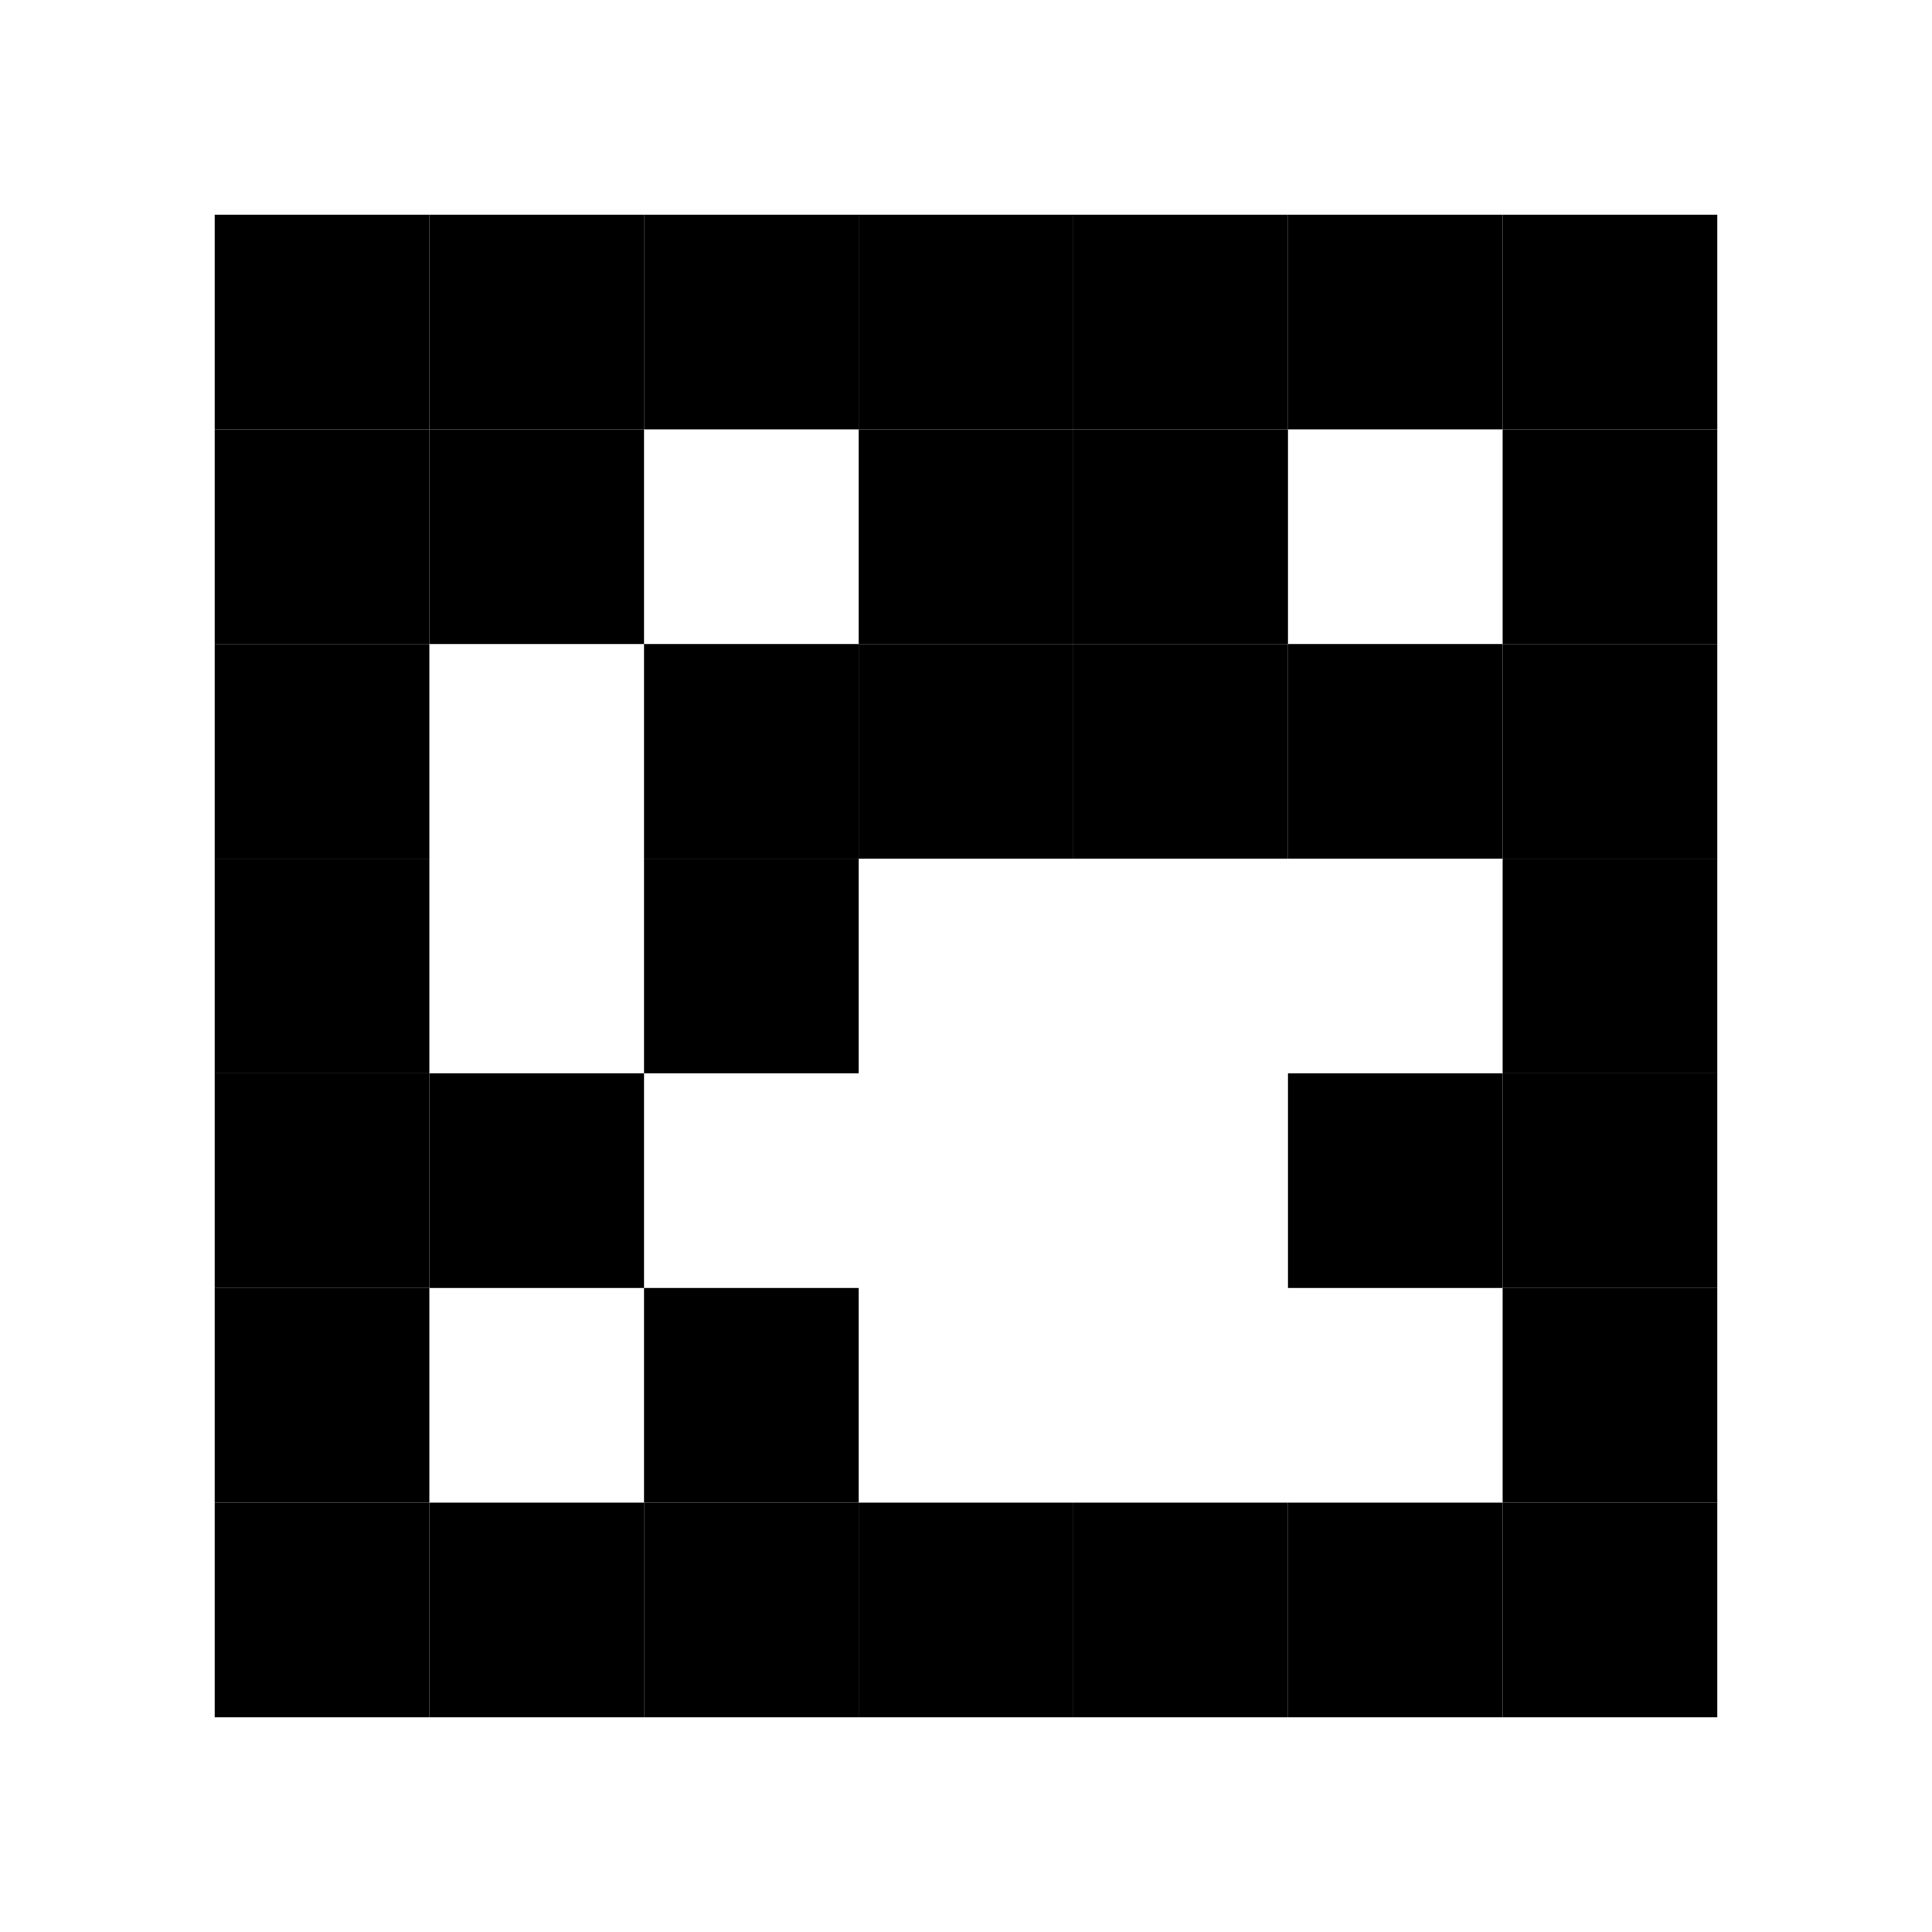
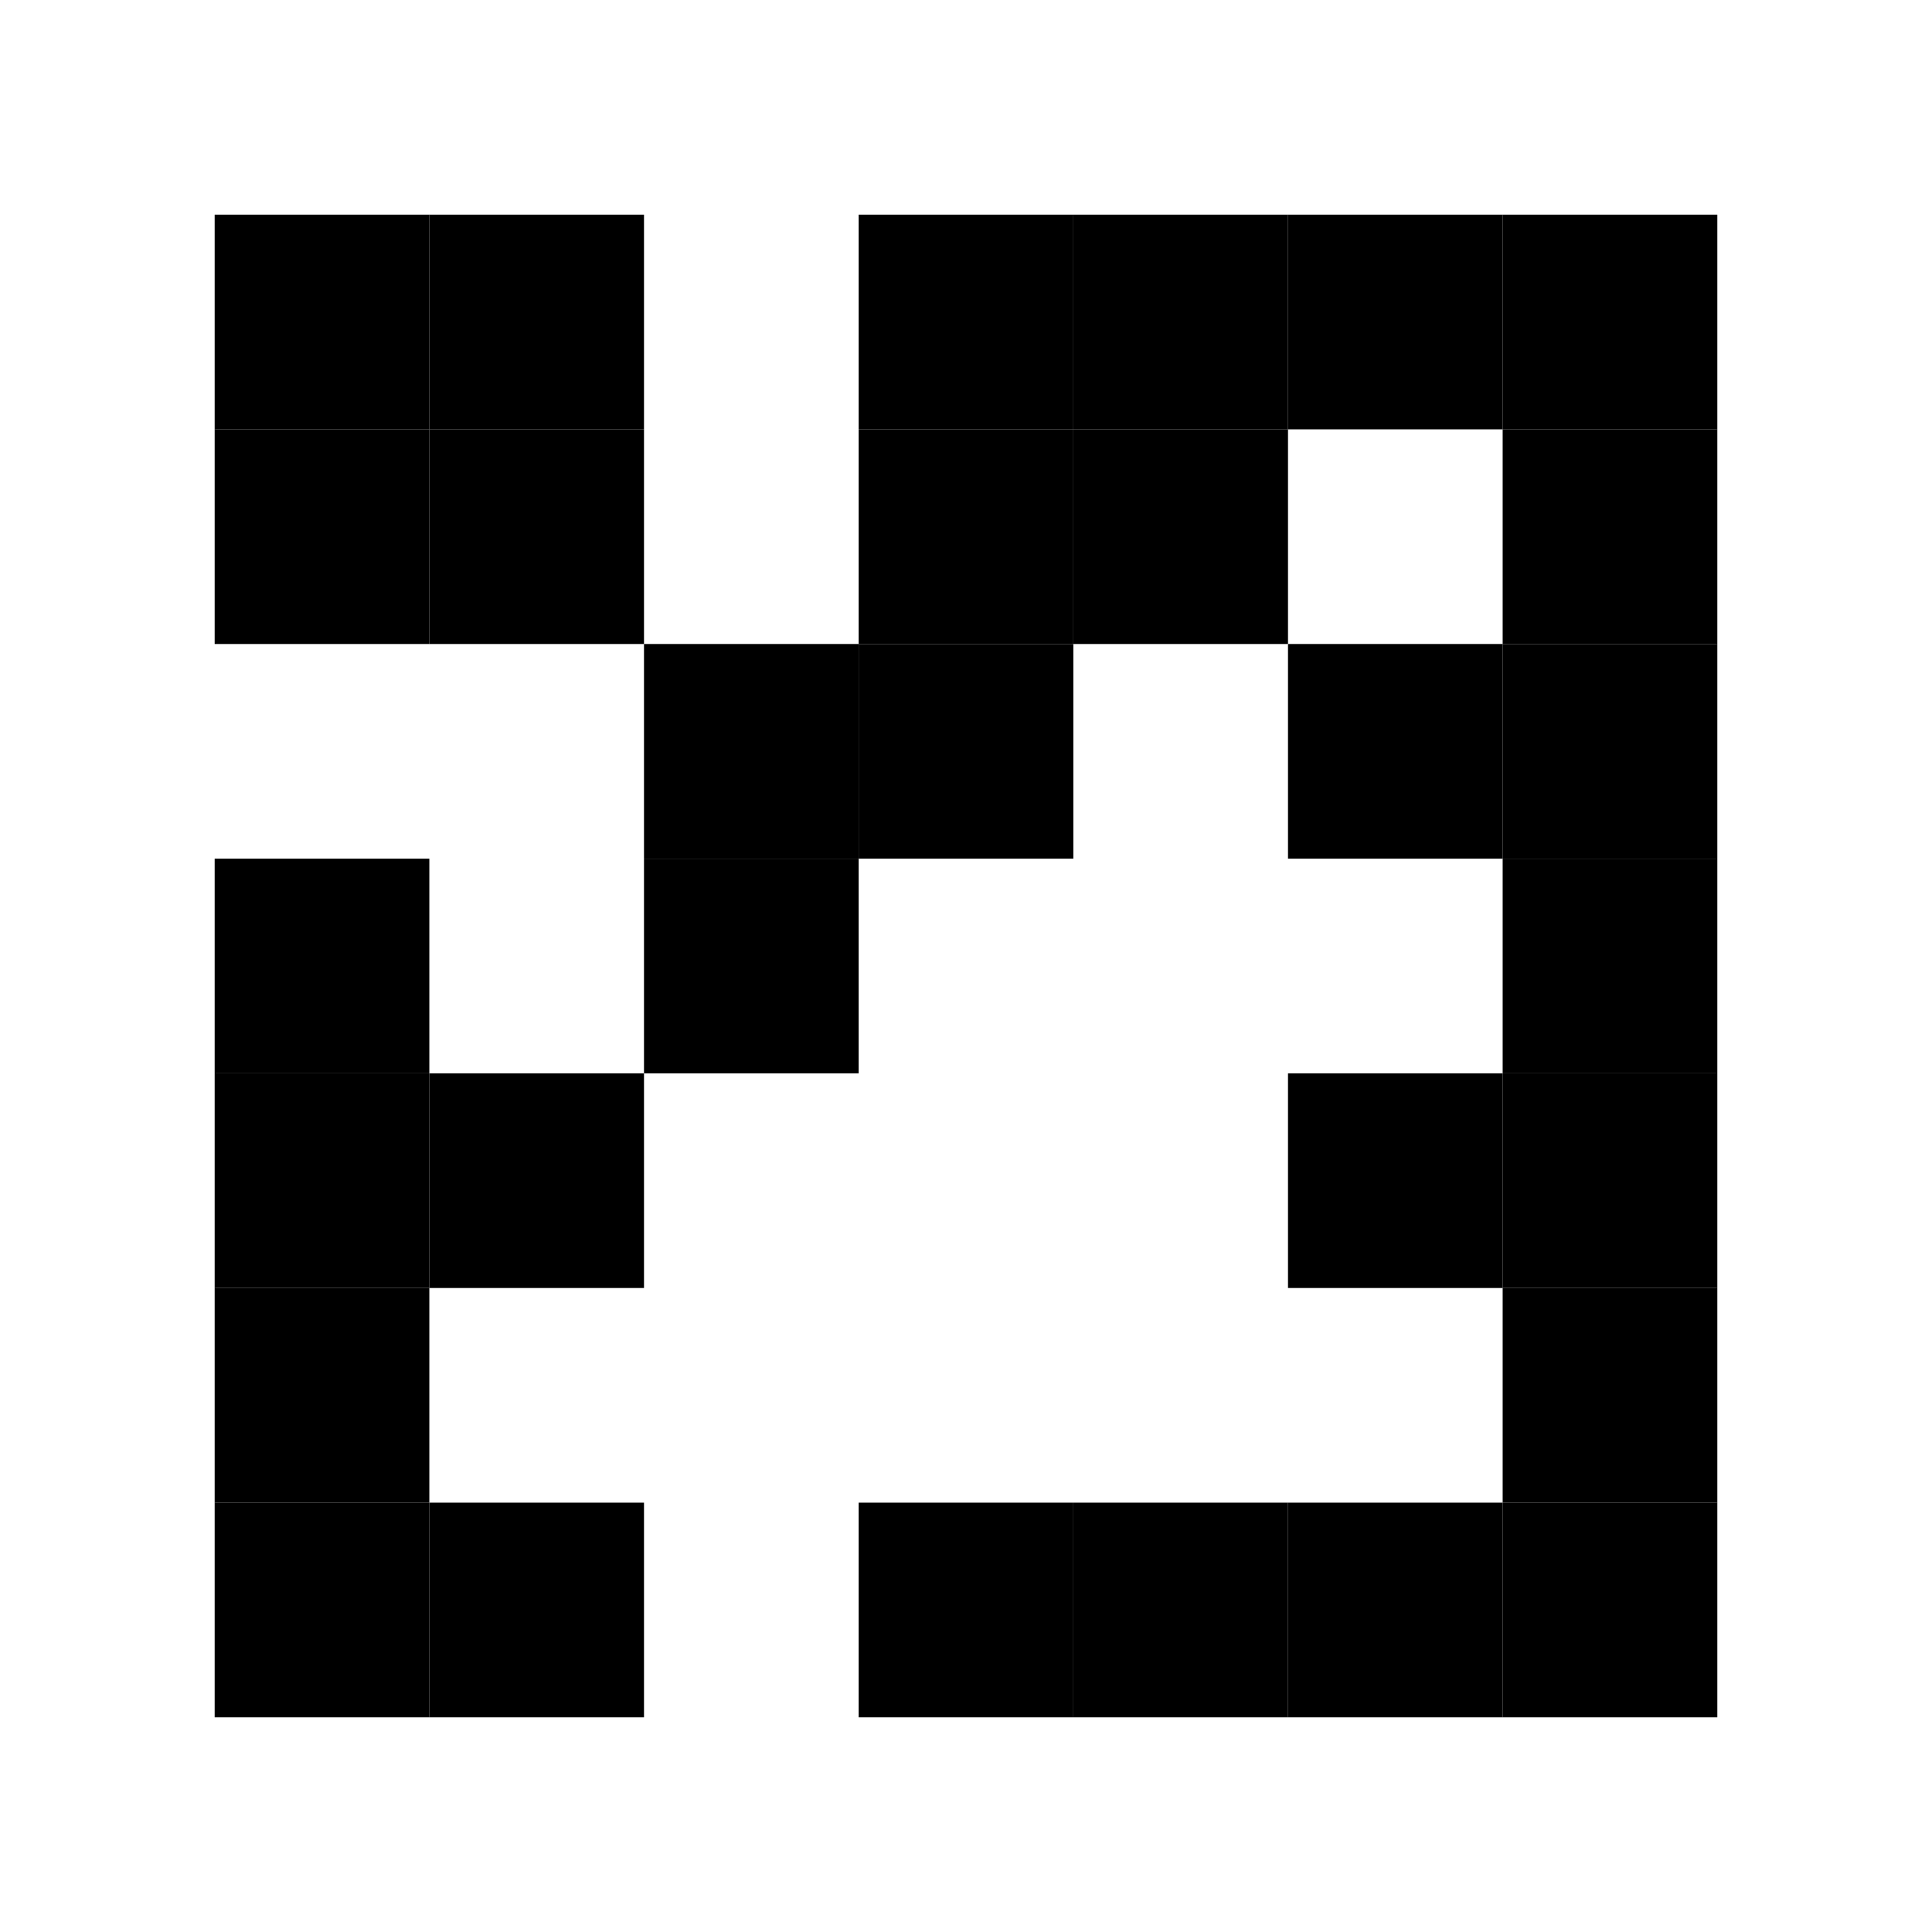
<svg xmlns="http://www.w3.org/2000/svg" baseProfile="tiny" height="90.0mm" version="1.2" viewBox="0 0 90.0 90.0" width="90.0mm">
  <defs />
  <rect fill="white" height="90.0" width="90.0" x="0" y="0" />
  <rect fill="black" height="10.0" width="10.0" x="10.0" y="10.0" />
  <rect fill="black" height="10.0" width="10.0" x="20.0" y="10.0" />
-   <rect fill="black" height="10.0" width="10.0" x="30.0" y="10.0" />
  <rect fill="black" height="10.0" width="10.0" x="40.0" y="10.0" />
  <rect fill="black" height="10.0" width="10.0" x="50.0" y="10.0" />
  <rect fill="black" height="10.0" width="10.0" x="60.0" y="10.0" />
  <rect fill="black" height="10.0" width="10.0" x="70.0" y="10.0" />
  <rect fill="black" height="10.0" width="10.0" x="10.0" y="20.0" />
  <rect fill="black" height="10.0" width="10.0" x="20.0" y="20.0" />
  <rect fill="black" height="10.0" width="10.0" x="40.0" y="20.0" />
  <rect fill="black" height="10.0" width="10.0" x="50.0" y="20.0" />
  <rect fill="black" height="10.0" width="10.0" x="70.0" y="20.0" />
-   <rect fill="black" height="10.0" width="10.0" x="10.0" y="30.0" />
  <rect fill="black" height="10.0" width="10.0" x="30.0" y="30.0" />
  <rect fill="black" height="10.0" width="10.0" x="40.0" y="30.0" />
-   <rect fill="black" height="10.0" width="10.0" x="50.0" y="30.0" />
  <rect fill="black" height="10.0" width="10.0" x="60.0" y="30.0" />
  <rect fill="black" height="10.0" width="10.0" x="70.0" y="30.0" />
  <rect fill="black" height="10.0" width="10.0" x="10.0" y="40.0" />
  <rect fill="black" height="10.0" width="10.0" x="30.0" y="40.0" />
  <rect fill="black" height="10.0" width="10.0" x="70.0" y="40.0" />
  <rect fill="black" height="10.0" width="10.0" x="10.0" y="50.0" />
  <rect fill="black" height="10.0" width="10.0" x="20.0" y="50.0" />
  <rect fill="black" height="10.0" width="10.0" x="60.0" y="50.0" />
  <rect fill="black" height="10.0" width="10.0" x="70.0" y="50.0" />
  <rect fill="black" height="10.0" width="10.0" x="10.0" y="60.0" />
-   <rect fill="black" height="10.0" width="10.0" x="30.0" y="60.0" />
  <rect fill="black" height="10.0" width="10.0" x="70.0" y="60.0" />
  <rect fill="black" height="10.0" width="10.0" x="10.0" y="70.0" />
  <rect fill="black" height="10.0" width="10.0" x="20.0" y="70.0" />
-   <rect fill="black" height="10.0" width="10.0" x="30.0" y="70.0" />
  <rect fill="black" height="10.0" width="10.0" x="40.0" y="70.0" />
  <rect fill="black" height="10.0" width="10.0" x="50.0" y="70.0" />
  <rect fill="black" height="10.0" width="10.0" x="60.0" y="70.0" />
  <rect fill="black" height="10.0" width="10.0" x="70.0" y="70.0" />
</svg>